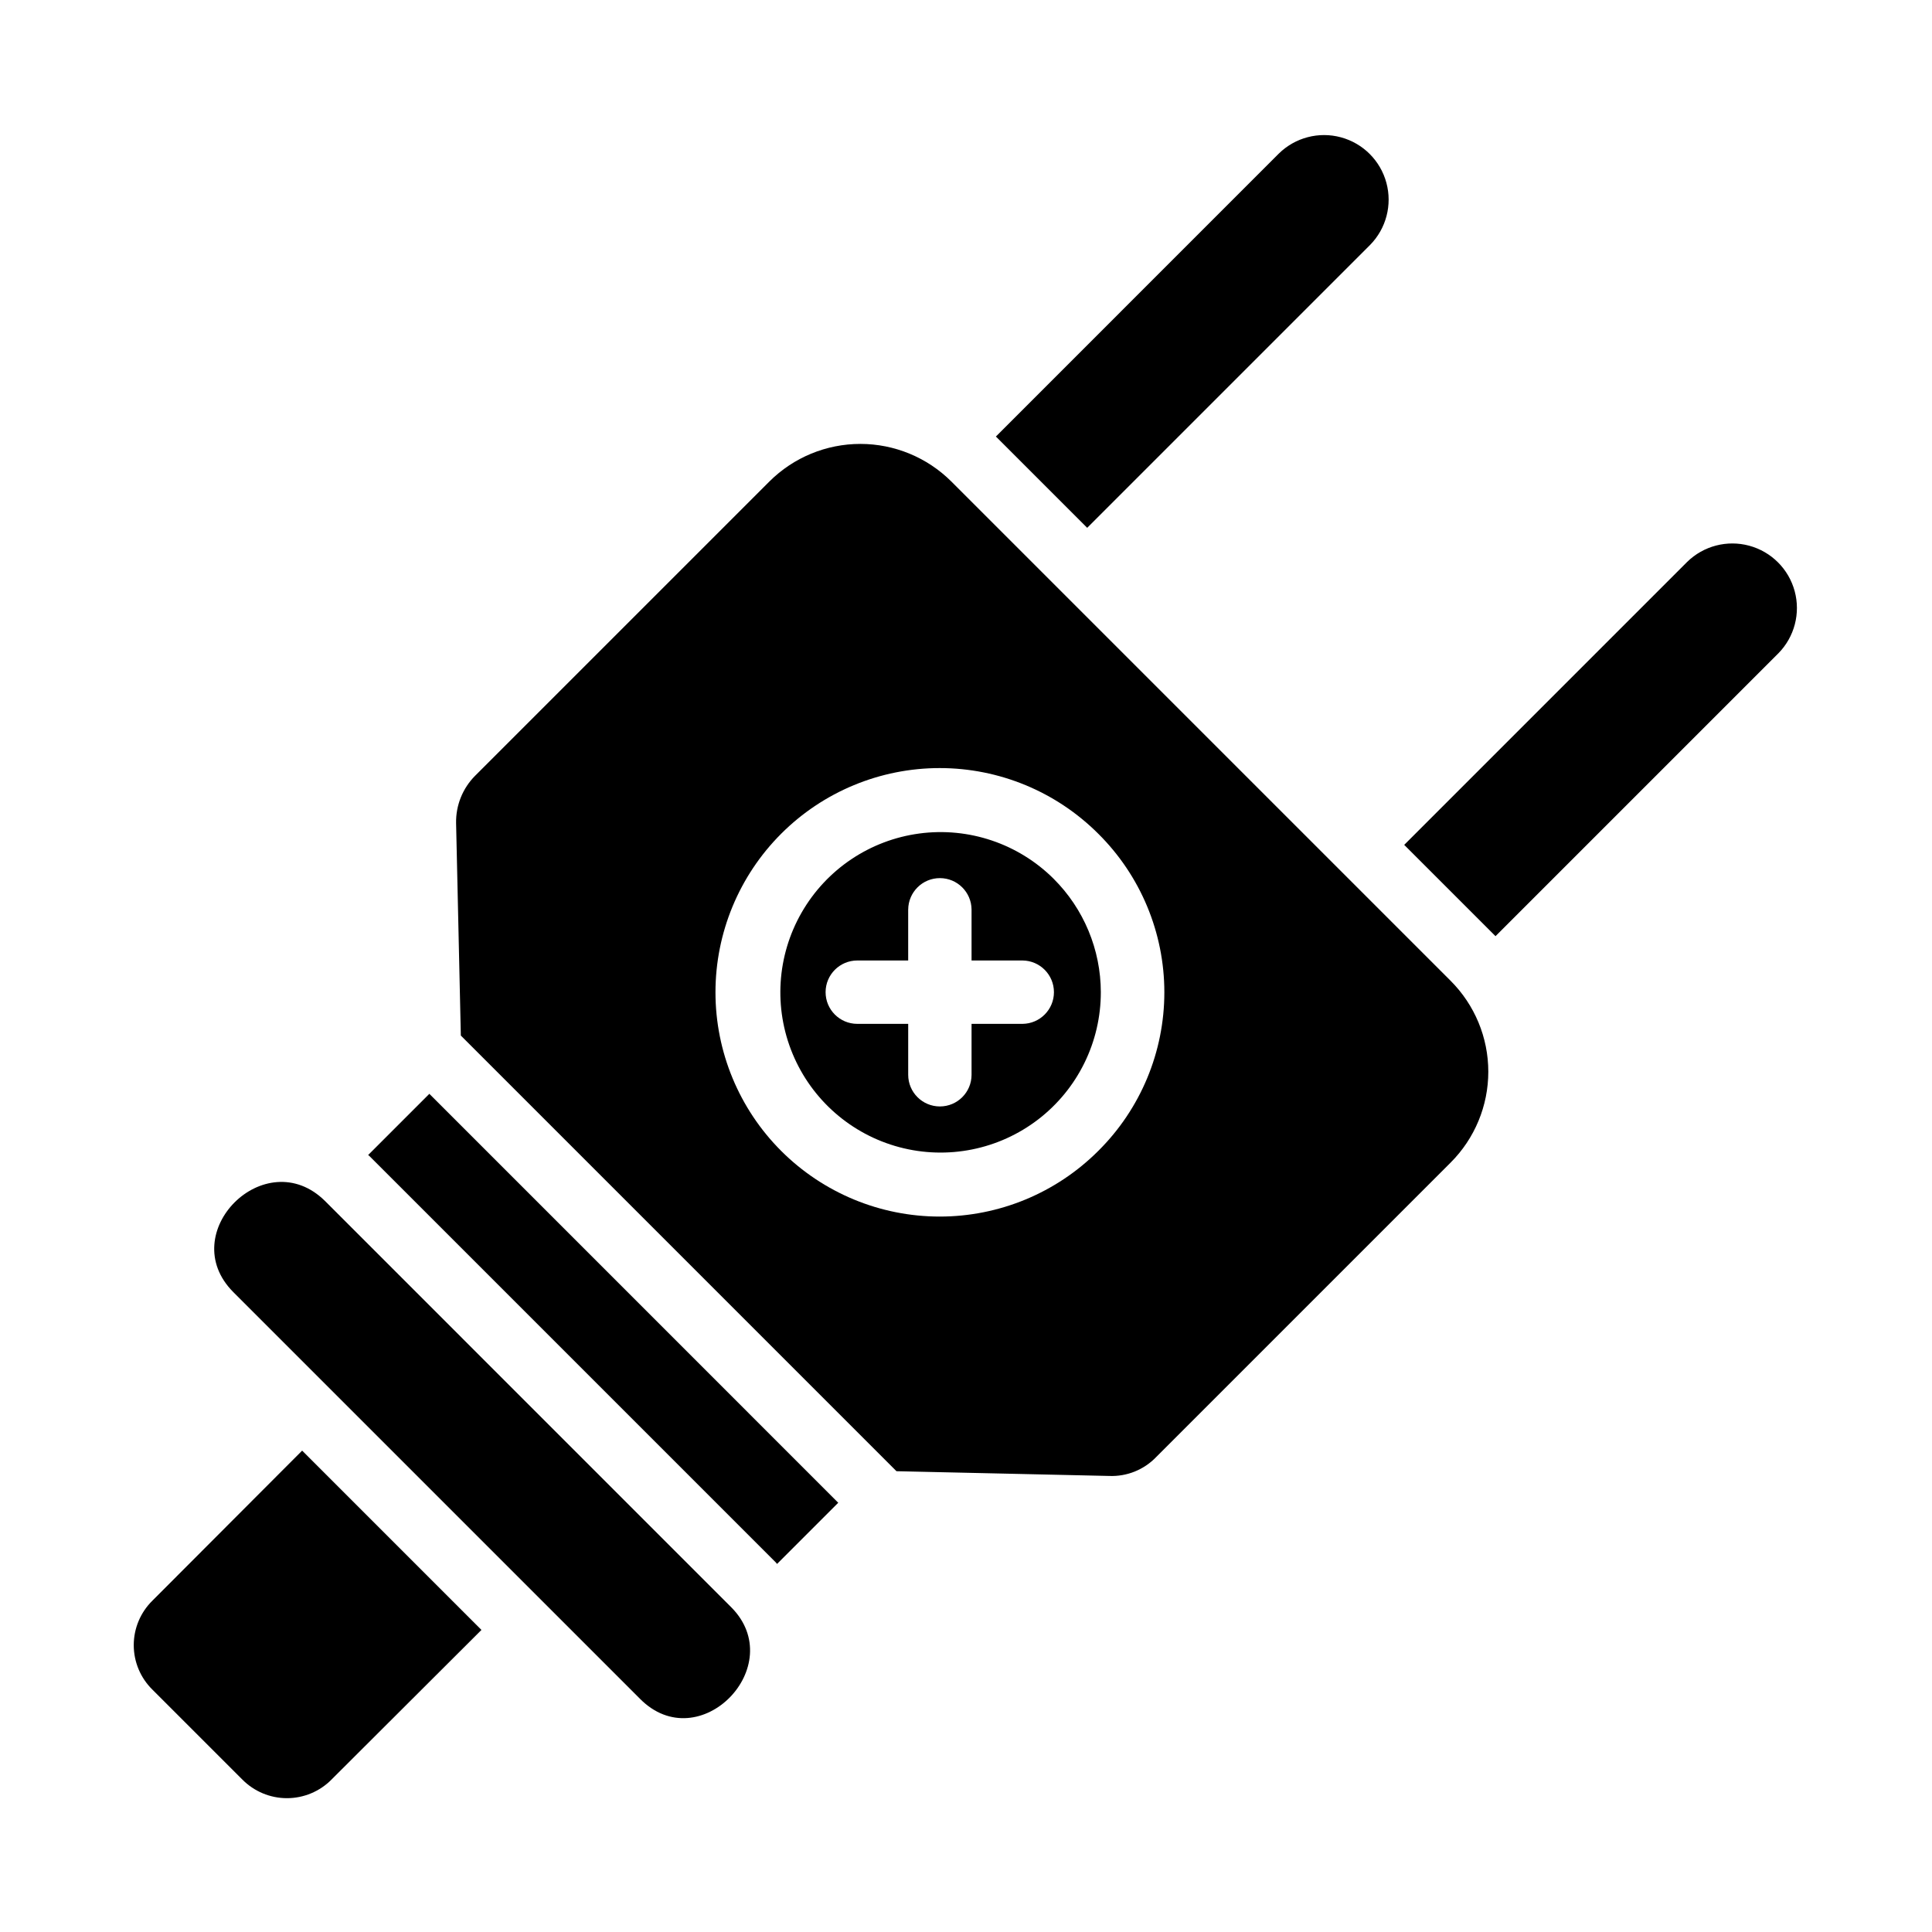
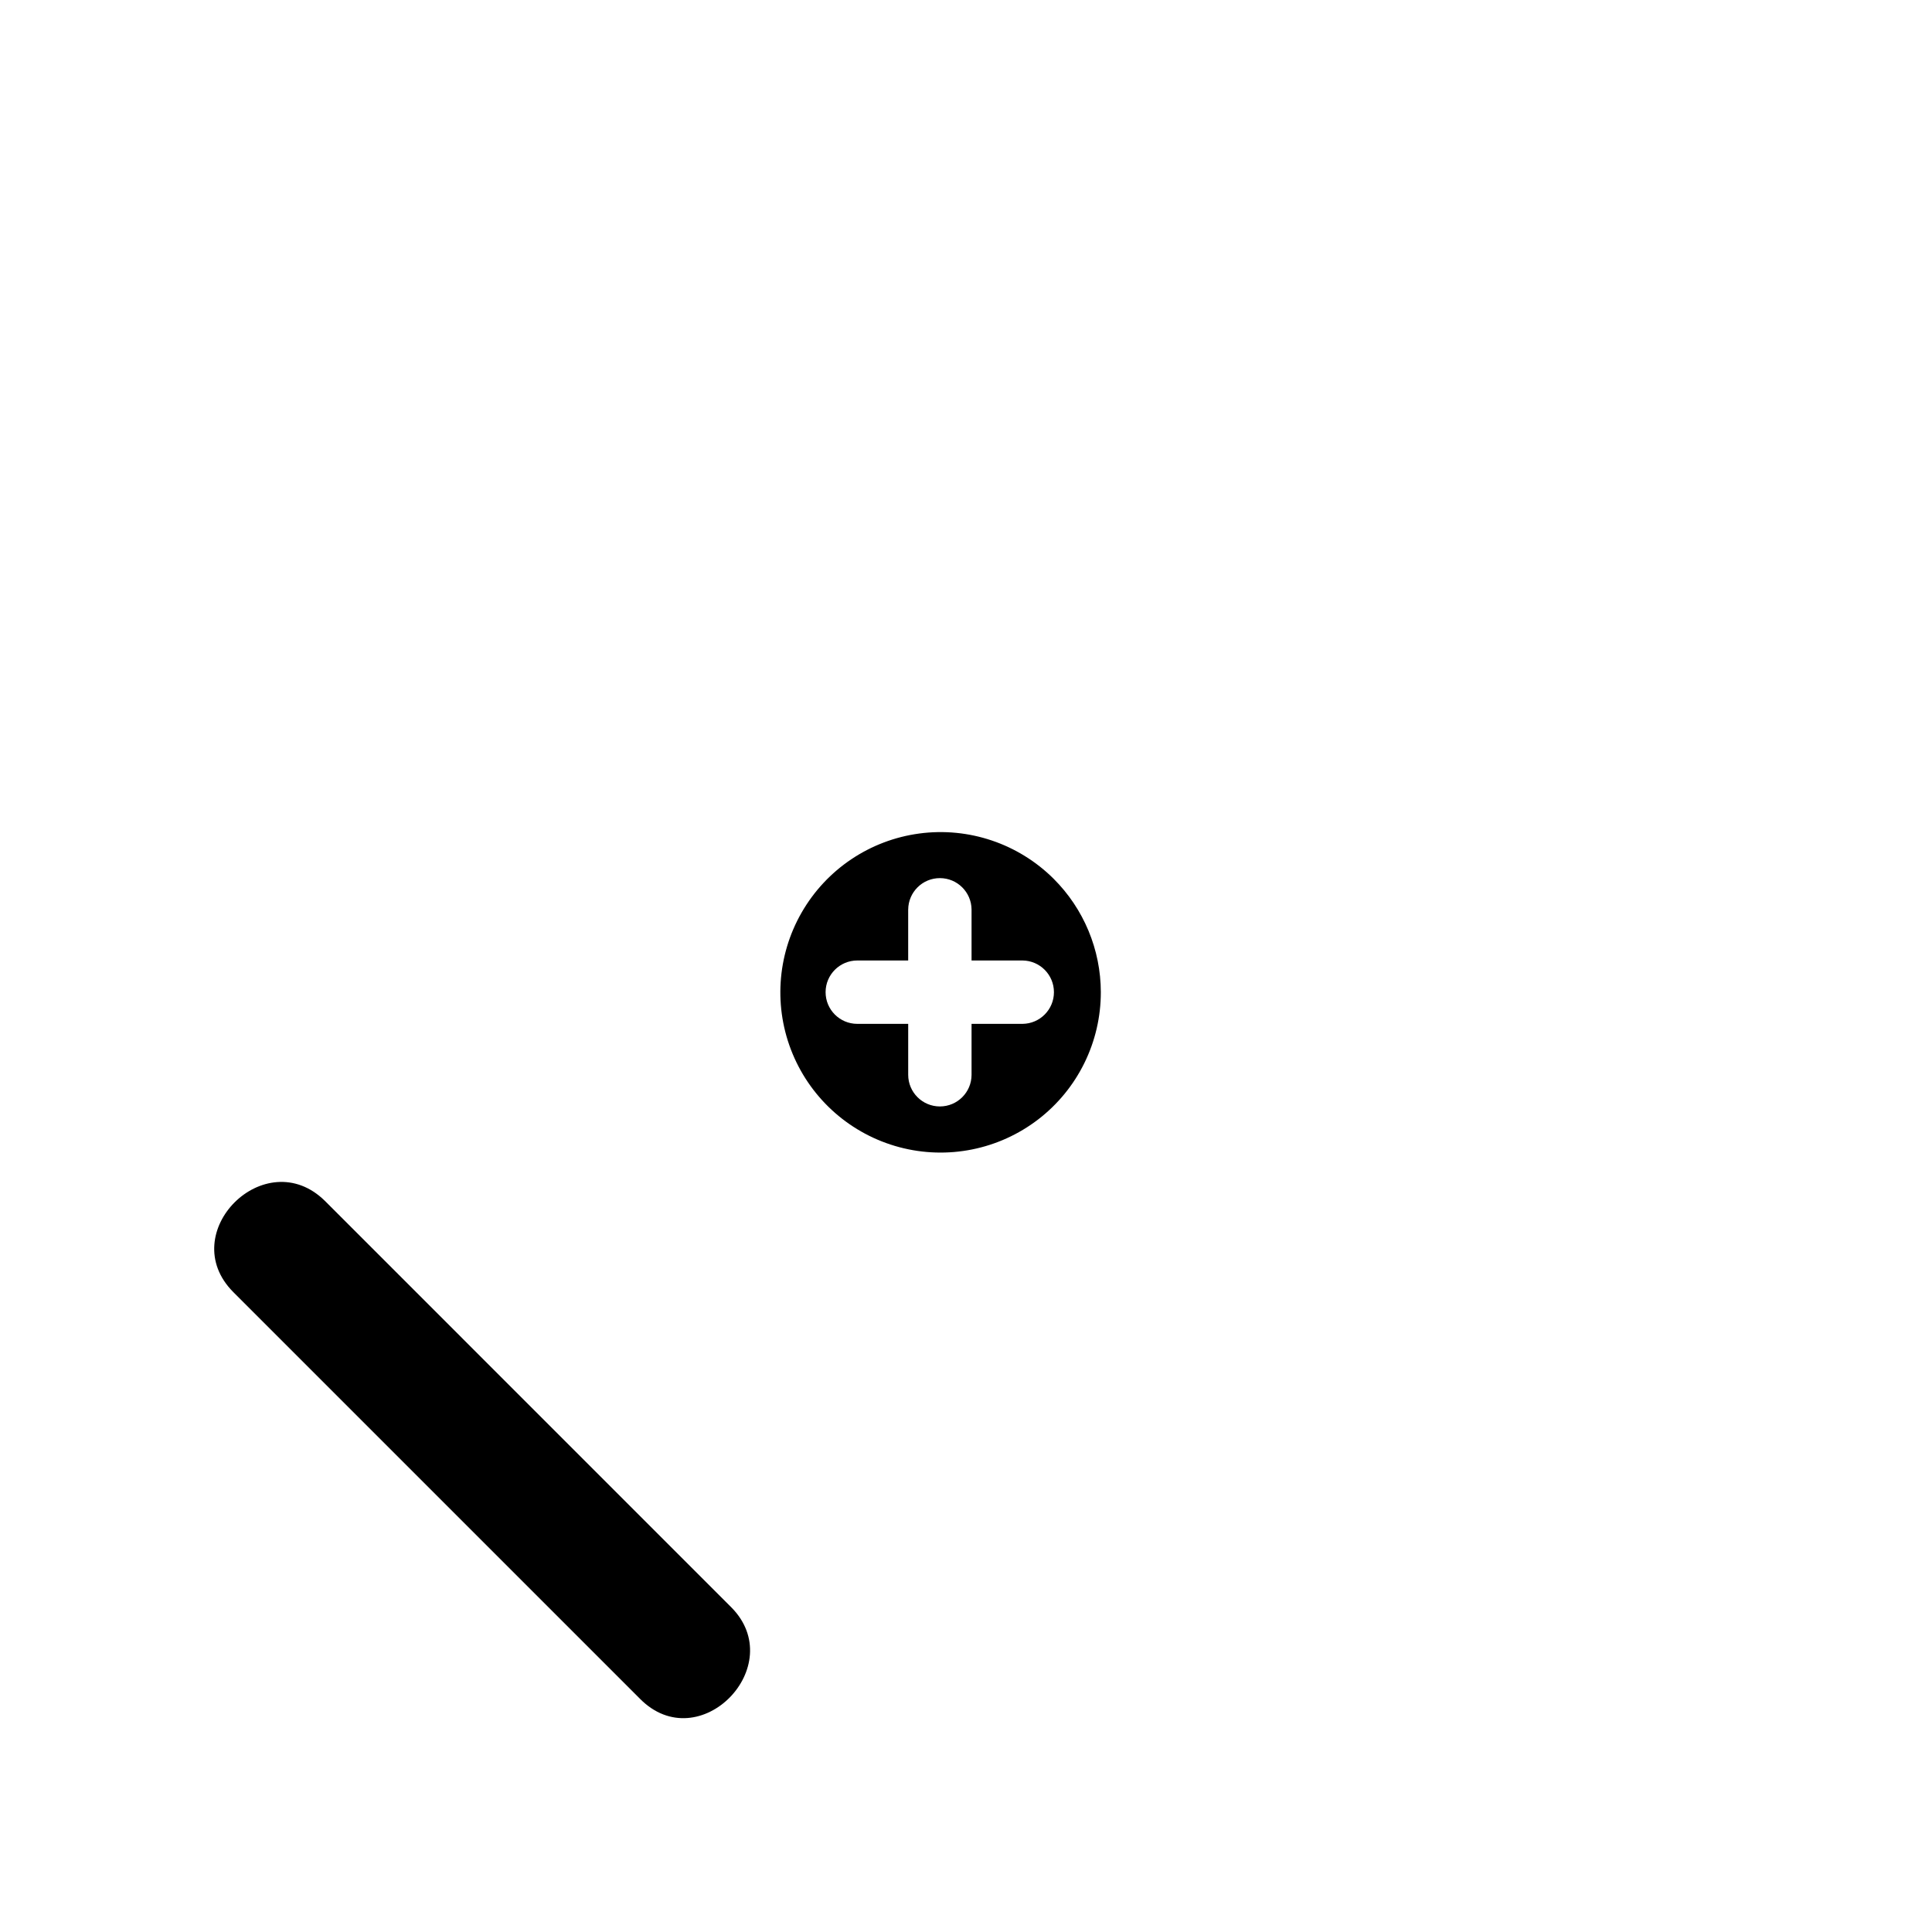
<svg xmlns="http://www.w3.org/2000/svg" fill="#000000" width="800px" height="800px" version="1.1" viewBox="144 144 512 512">
  <g>
-     <path d="m482.89 184.71c4.336-4.266 10.605-5.91 16.473-4.32 5.871 1.59 10.453 6.172 12.043 12.043 1.59 5.867-0.051 12.137-4.312 16.473l-74.977 74.973-24.121-24.121-0.082-0.066z" />
-     <path d="m313.57 594.16-107.72-107.72c-15.68-15.68 8.48-39.754 24.266-24.18l107.63 107.64c15.531 15.531-8.414 40.234-24.18 24.262z" />
-     <path d="m349.61 558.07-107.66-107.66c-0.121-0.121-0.266-0.199-0.387-0.316l16.219-16.219 108.36 108.37-16.215 16.215c-0.121-0.125-0.199-0.27-0.32-0.391z" />
-     <path d="m528.42 403.91-132.32-132.32c-6.402-6.371-15.066-9.949-24.098-9.949s-17.695 3.578-24.094 9.949l-78 77.996c-3.301 3.32-5.121 7.832-5.039 12.512l1.258 56.336 115.45 115.45 56.336 1.258h0.004c4.699 0.199 9.258-1.633 12.508-5.035l78-78c6.394-6.387 9.992-15.055 9.992-24.098 0-9.039-3.598-17.707-9.992-24.094zm-93.363 45.086c-11.145 11.145-26.262 17.406-42.023 17.406-15.762 0-30.875-6.262-42.02-17.406s-17.406-26.262-17.406-42.023c0-15.758 6.262-30.875 17.406-42.02s26.258-17.406 42.02-17.406c15.762 0 30.879 6.262 42.023 17.406 11.203 11.113 17.508 26.238 17.508 42.02s-6.305 30.91-17.508 42.023z" />
-     <path d="m615.3 317.12-74.977 74.98-0.074-0.082-24.121-24.121 74.973-74.973c4.336-4.258 10.602-5.894 16.465-4.305 5.867 1.59 10.445 6.168 12.039 12.031 1.59 5.867-0.047 12.133-4.305 16.469z" />
-     <path d="m224.07 528.43 47.52 47.52-39.715 39.629h0.004c-3.121 3.172-7.387 4.957-11.836 4.957-4.453 0-8.715-1.785-11.84-4.957l-23.762-23.758-0.016-0.016c-3.184-3.109-4.981-7.375-4.981-11.824 0-4.453 1.797-8.715 4.981-11.824l0.016-0.016z" />
+     <path d="m313.57 594.16-107.72-107.72c-15.68-15.68 8.48-39.754 24.266-24.18l107.63 107.64c15.531 15.531-8.414 40.234-24.18 24.262" />
    <path d="m423.22 376.88c-9.355-9.312-22.508-13.742-35.586-11.992-13.082 1.75-24.609 9.484-31.184 20.93-6.578 11.441-7.461 25.293-2.391 37.477 5.07 12.188 15.52 21.32 28.273 24.719 12.754 3.398 26.363 0.672 36.824-7.375s16.586-20.504 16.574-33.699c-0.016-11.285-4.519-22.098-12.512-30.059zm-8.227 38.453h-13.52v13.516c-0.012 4.629-3.766 8.371-8.395 8.371-4.625 0-8.383-3.742-8.395-8.371v-13.516h-13.52c-4.625-0.016-8.371-3.769-8.371-8.395 0-4.629 3.746-8.383 8.371-8.398h13.516v-13.52l0.004 0.004c0.047-4.606 3.789-8.312 8.395-8.312s8.348 3.707 8.395 8.312v13.52h13.516l0.004-0.004c4.602 0.047 8.312 3.793 8.312 8.398 0 4.602-3.711 8.348-8.312 8.395z" />
  </g>
</svg>